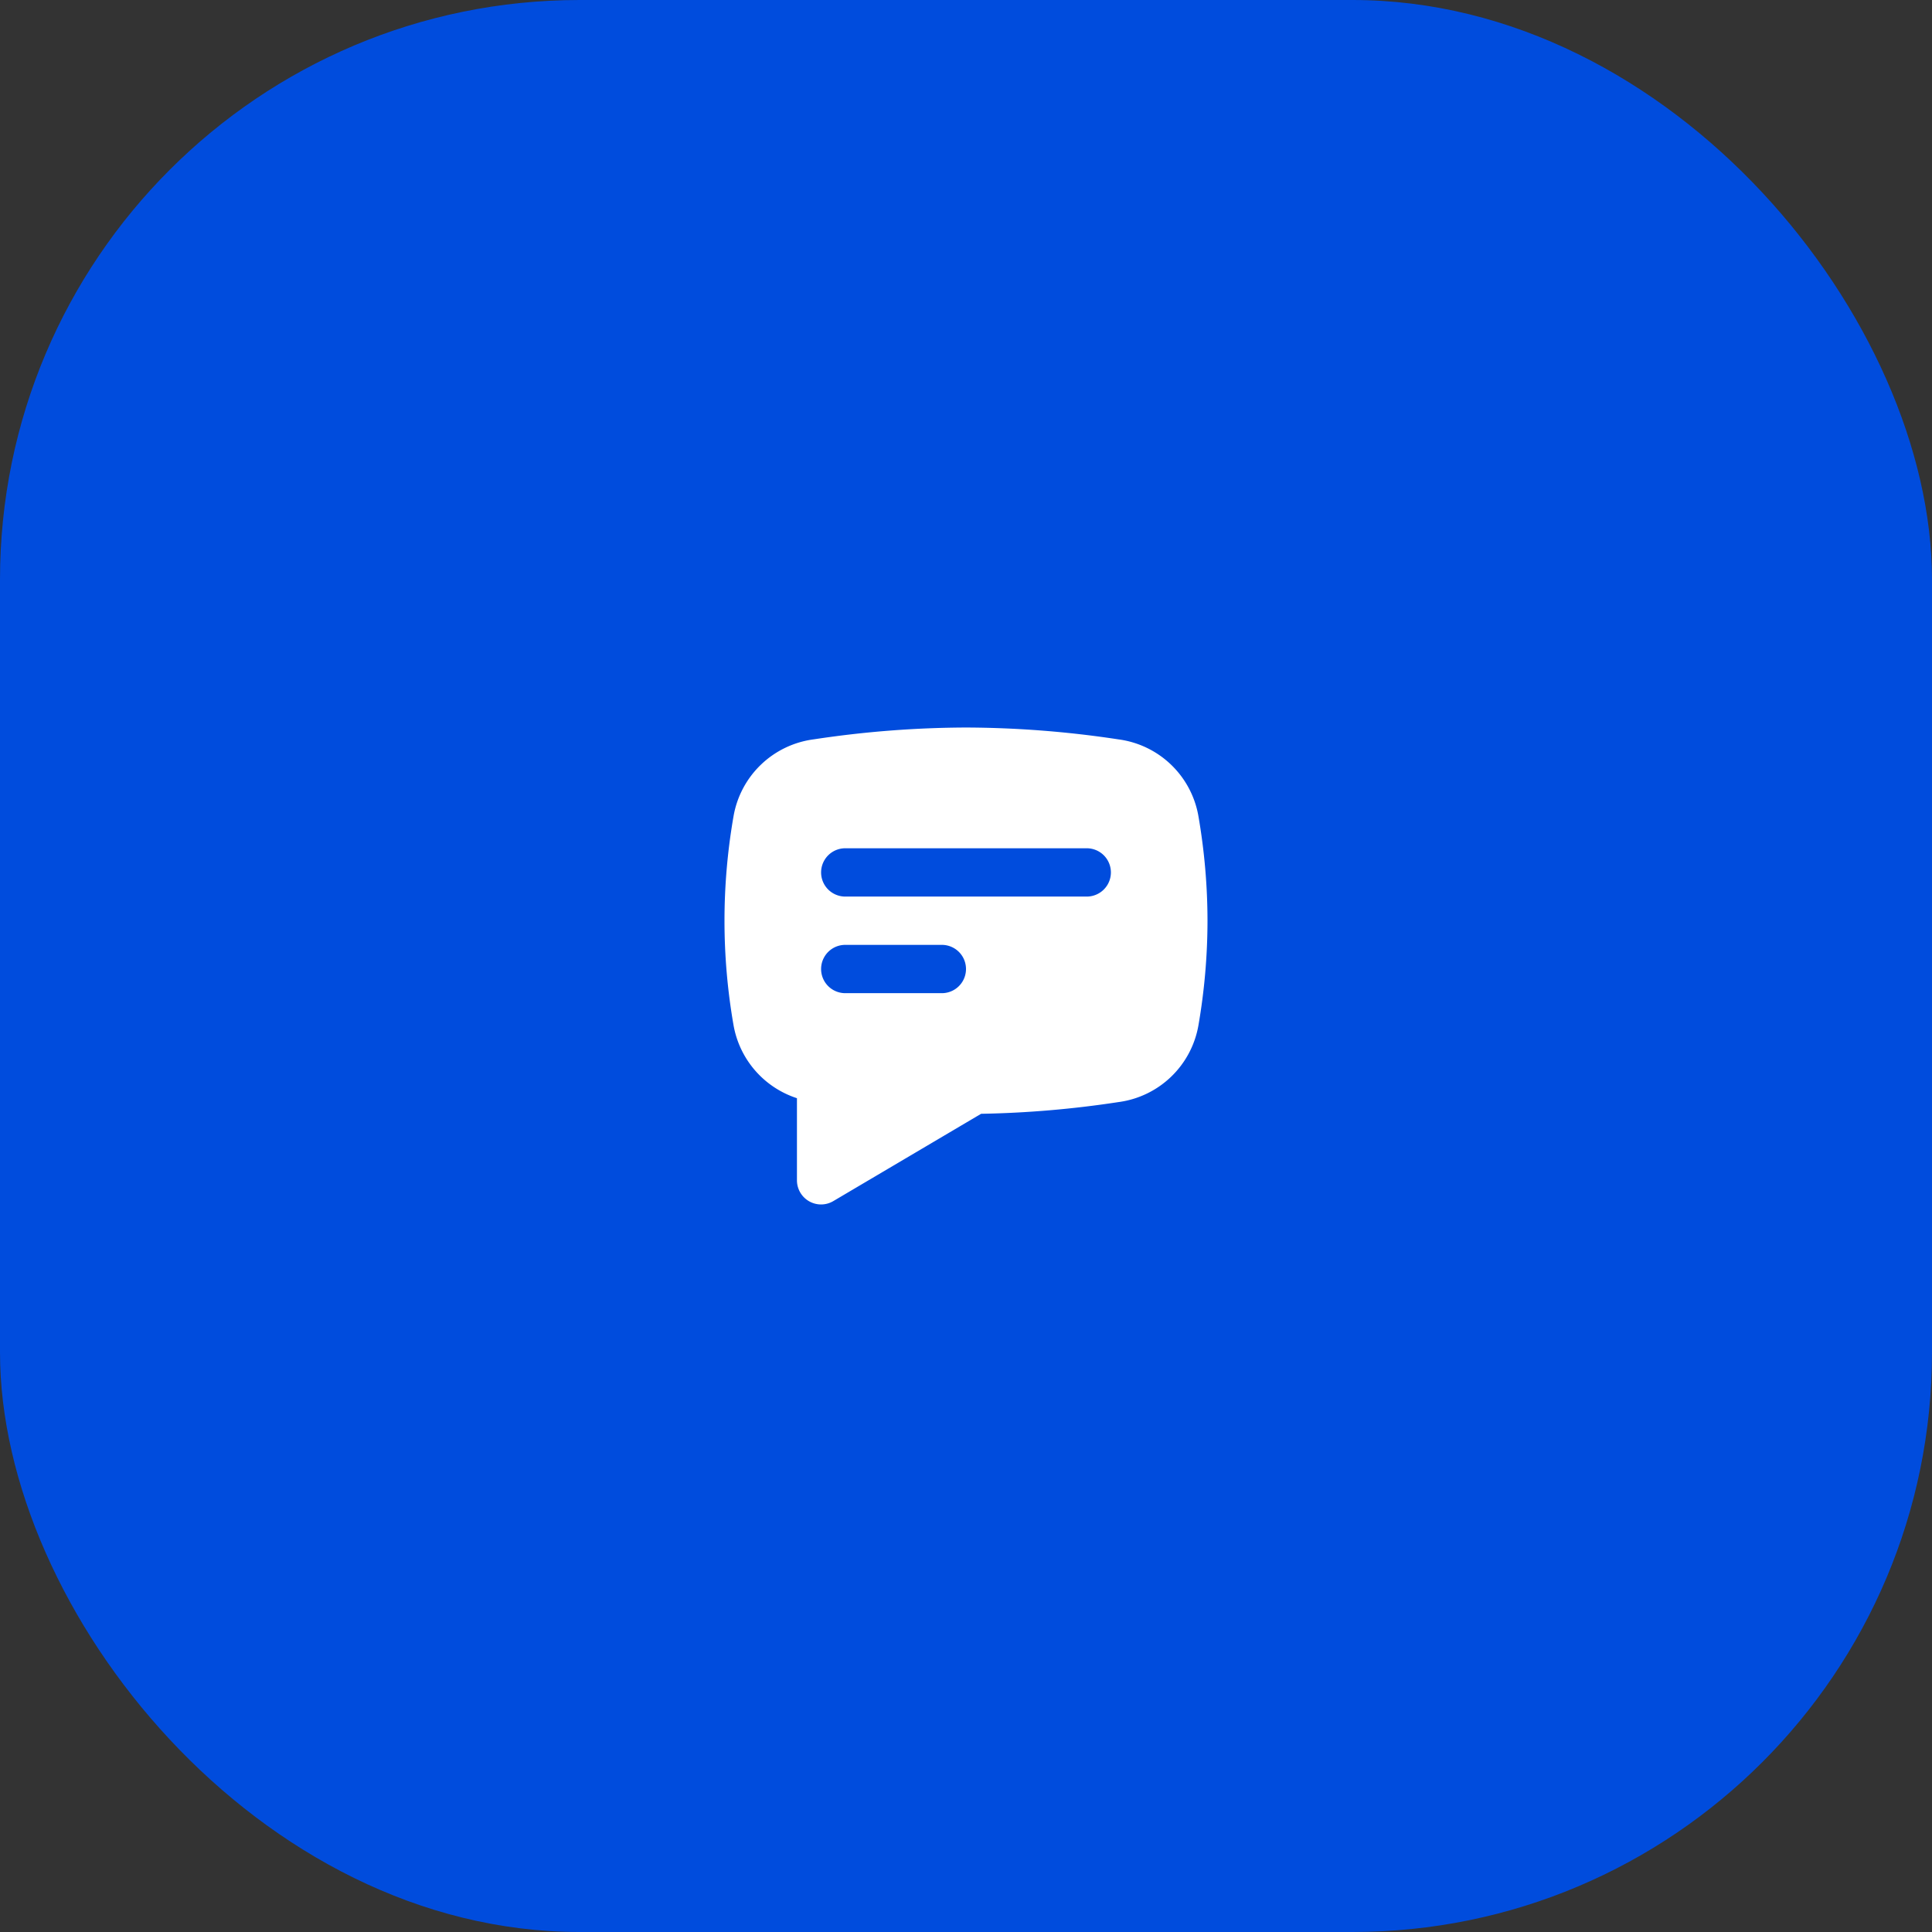
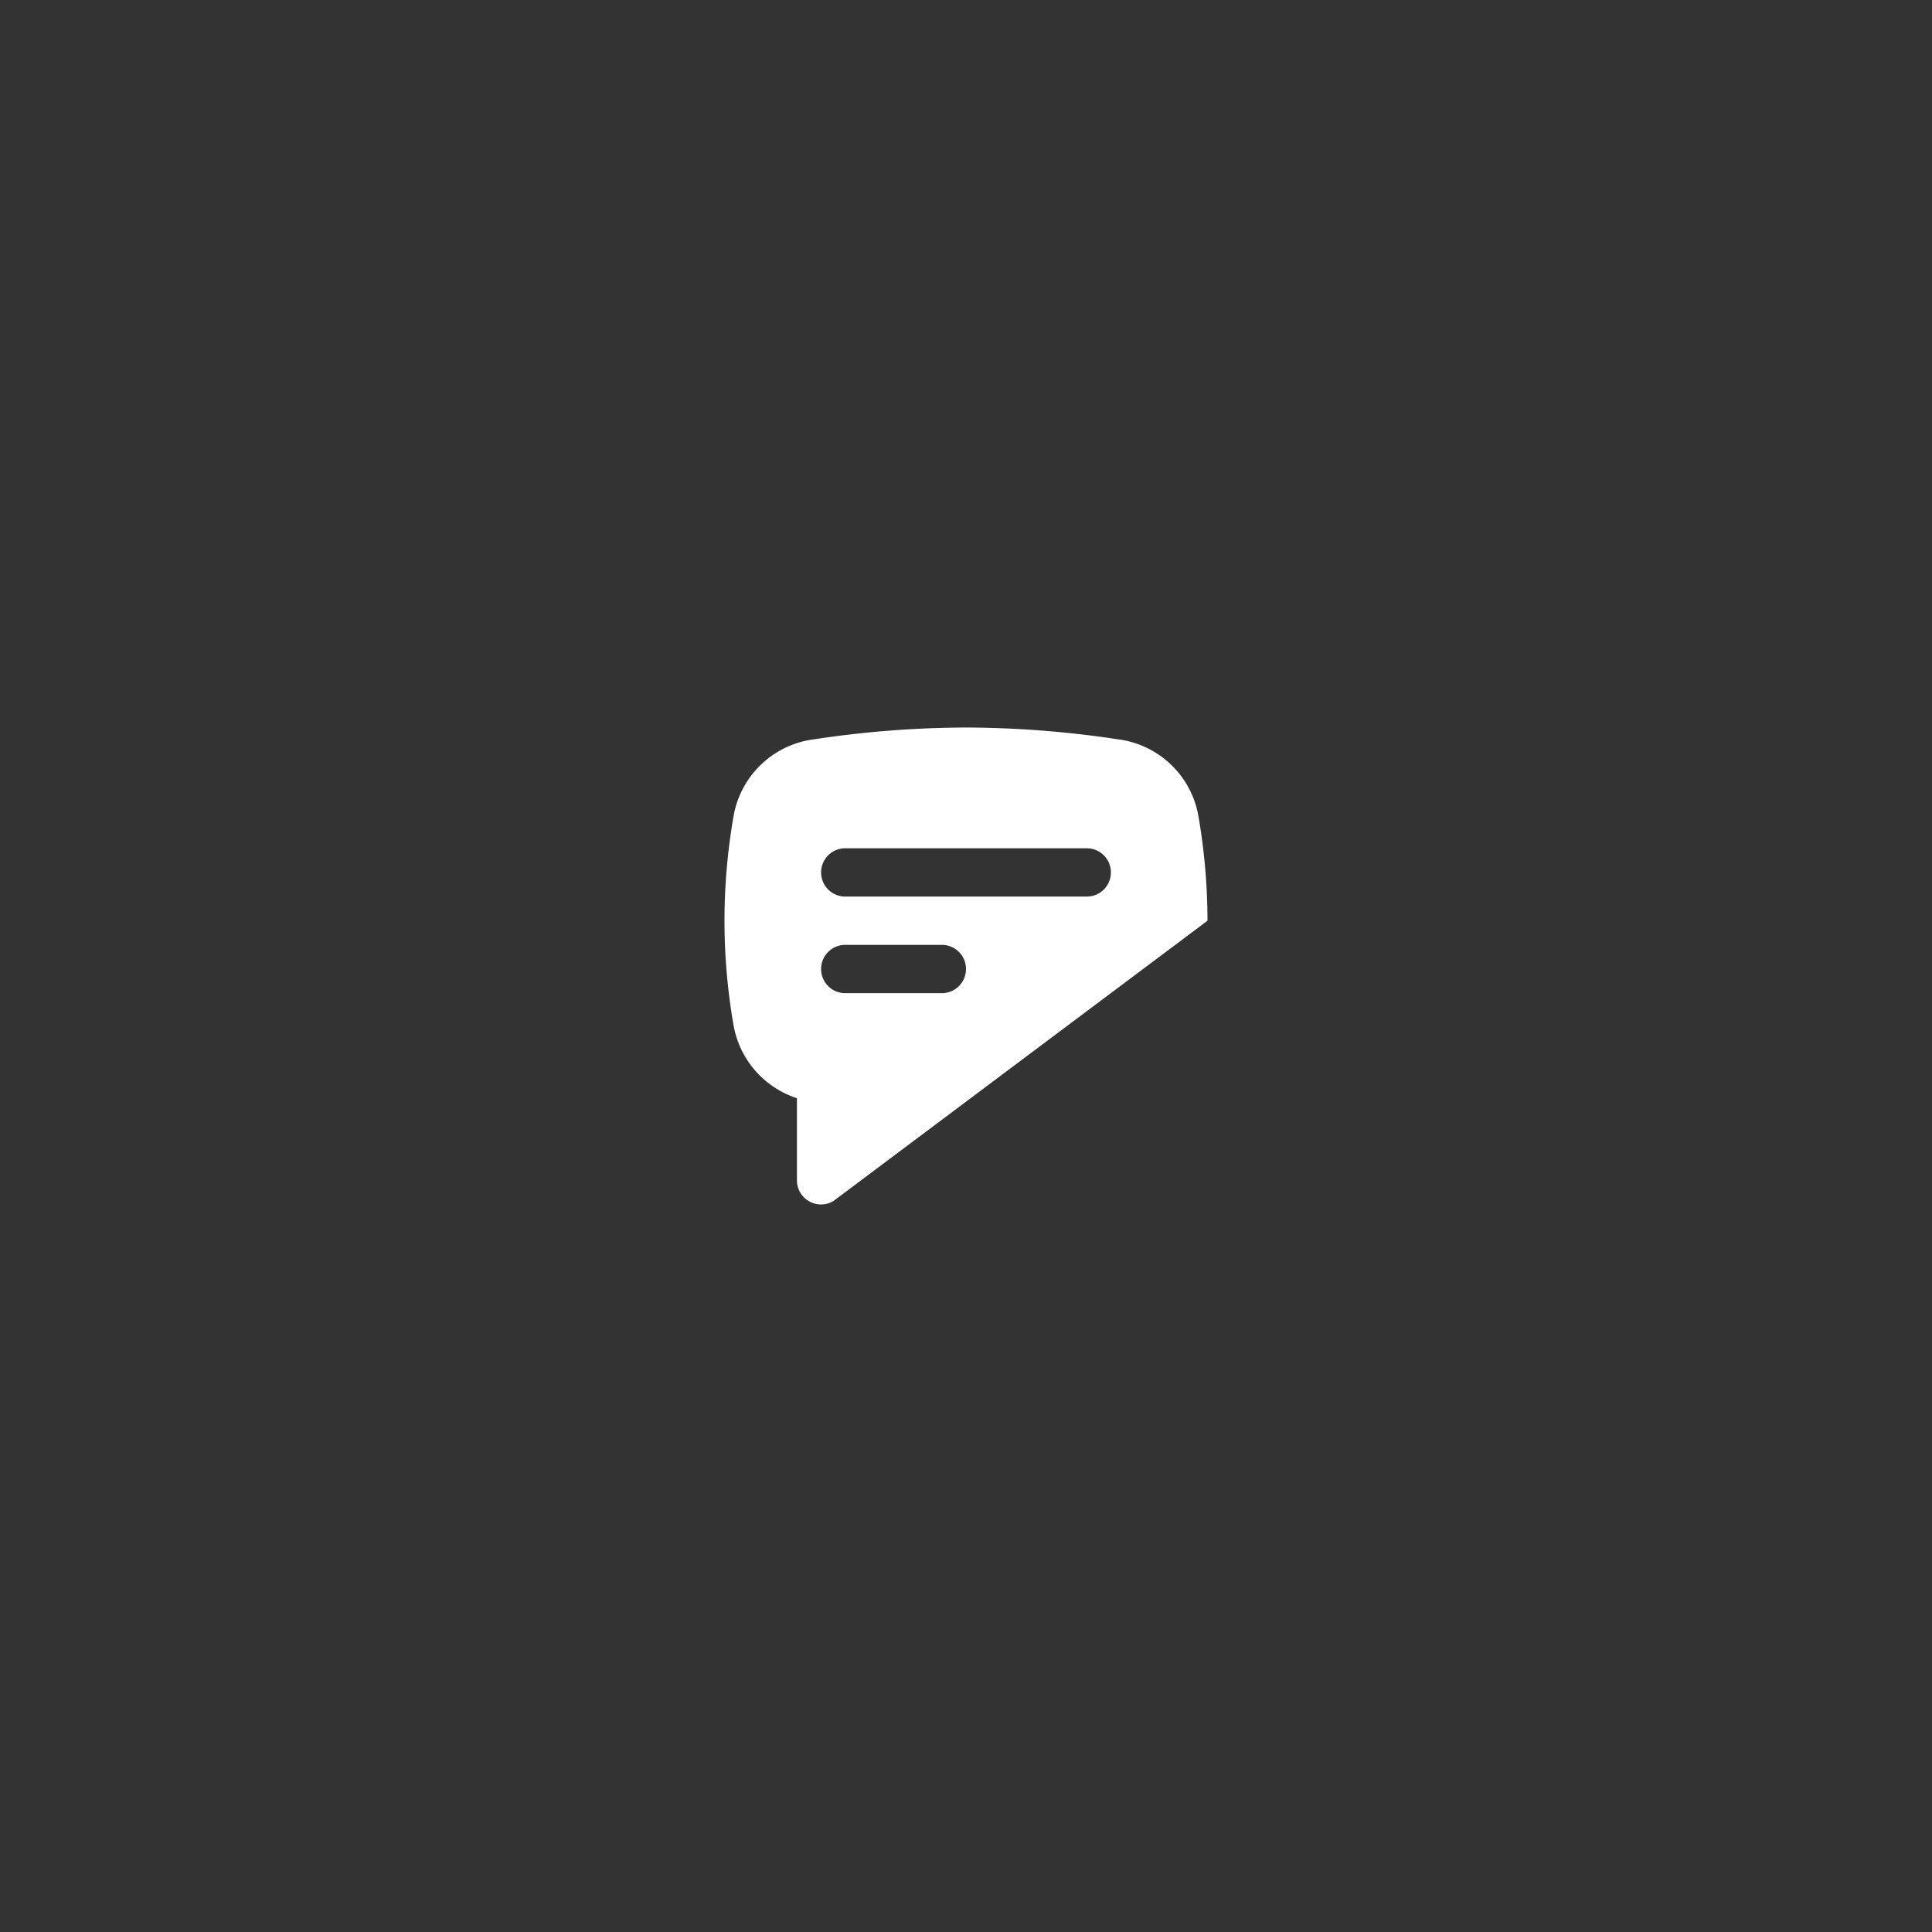
<svg xmlns="http://www.w3.org/2000/svg" id="Group_193" data-name="Group 193" width="80" height="80" viewBox="0 0 80 80">
  <rect x="0" y="0" width="80" height="80" fill="#333333" stroke="none" />
  <g id="Group_192" data-name="Group 192">
-     <rect id="icon_Background_" data-name="icon (Background)" width="80" height="80" rx="24" fill="#004cdd" />
-   </g>
+     </g>
  <g id="icons_Comment_Filled" data-name="icons/Comment/Filled" transform="translate(30 30.125)">
-     <path id="Shape" d="M4,19.749a1,1,0,0,1-1-1v-3.4A3.885,3.885,0,0,1,.375,12.33a25.17,25.17,0,0,1,0-8.661A3.877,3.877,0,0,1,3.694.49,42.831,42.831,0,0,1,10,0a42.8,42.8,0,0,1,6.305.49,3.875,3.875,0,0,1,3.319,3.18A25.567,25.567,0,0,1,20,8a25.542,25.542,0,0,1-.375,4.33,3.877,3.877,0,0,1-3.319,3.181,42.4,42.4,0,0,1-5.681.484L4.509,19.608A1,1,0,0,1,4,19.749ZM5,9a1,1,0,1,0,0,2H9A1,1,0,0,0,9,9ZM5,5A1,1,0,1,0,5,7H15a1,1,0,1,0,0-2Z" transform="translate(0 0)" fill="#fff" />
+     <path id="Shape" d="M4,19.749a1,1,0,0,1-1-1v-3.4A3.885,3.885,0,0,1,.375,12.33a25.17,25.17,0,0,1,0-8.661A3.877,3.877,0,0,1,3.694.49,42.831,42.831,0,0,1,10,0a42.8,42.8,0,0,1,6.305.49,3.875,3.875,0,0,1,3.319,3.18A25.567,25.567,0,0,1,20,8L4.509,19.608A1,1,0,0,1,4,19.749ZM5,9a1,1,0,1,0,0,2H9A1,1,0,0,0,9,9ZM5,5A1,1,0,1,0,5,7H15a1,1,0,1,0,0-2Z" transform="translate(0 0)" fill="#fff" />
  </g>
</svg>